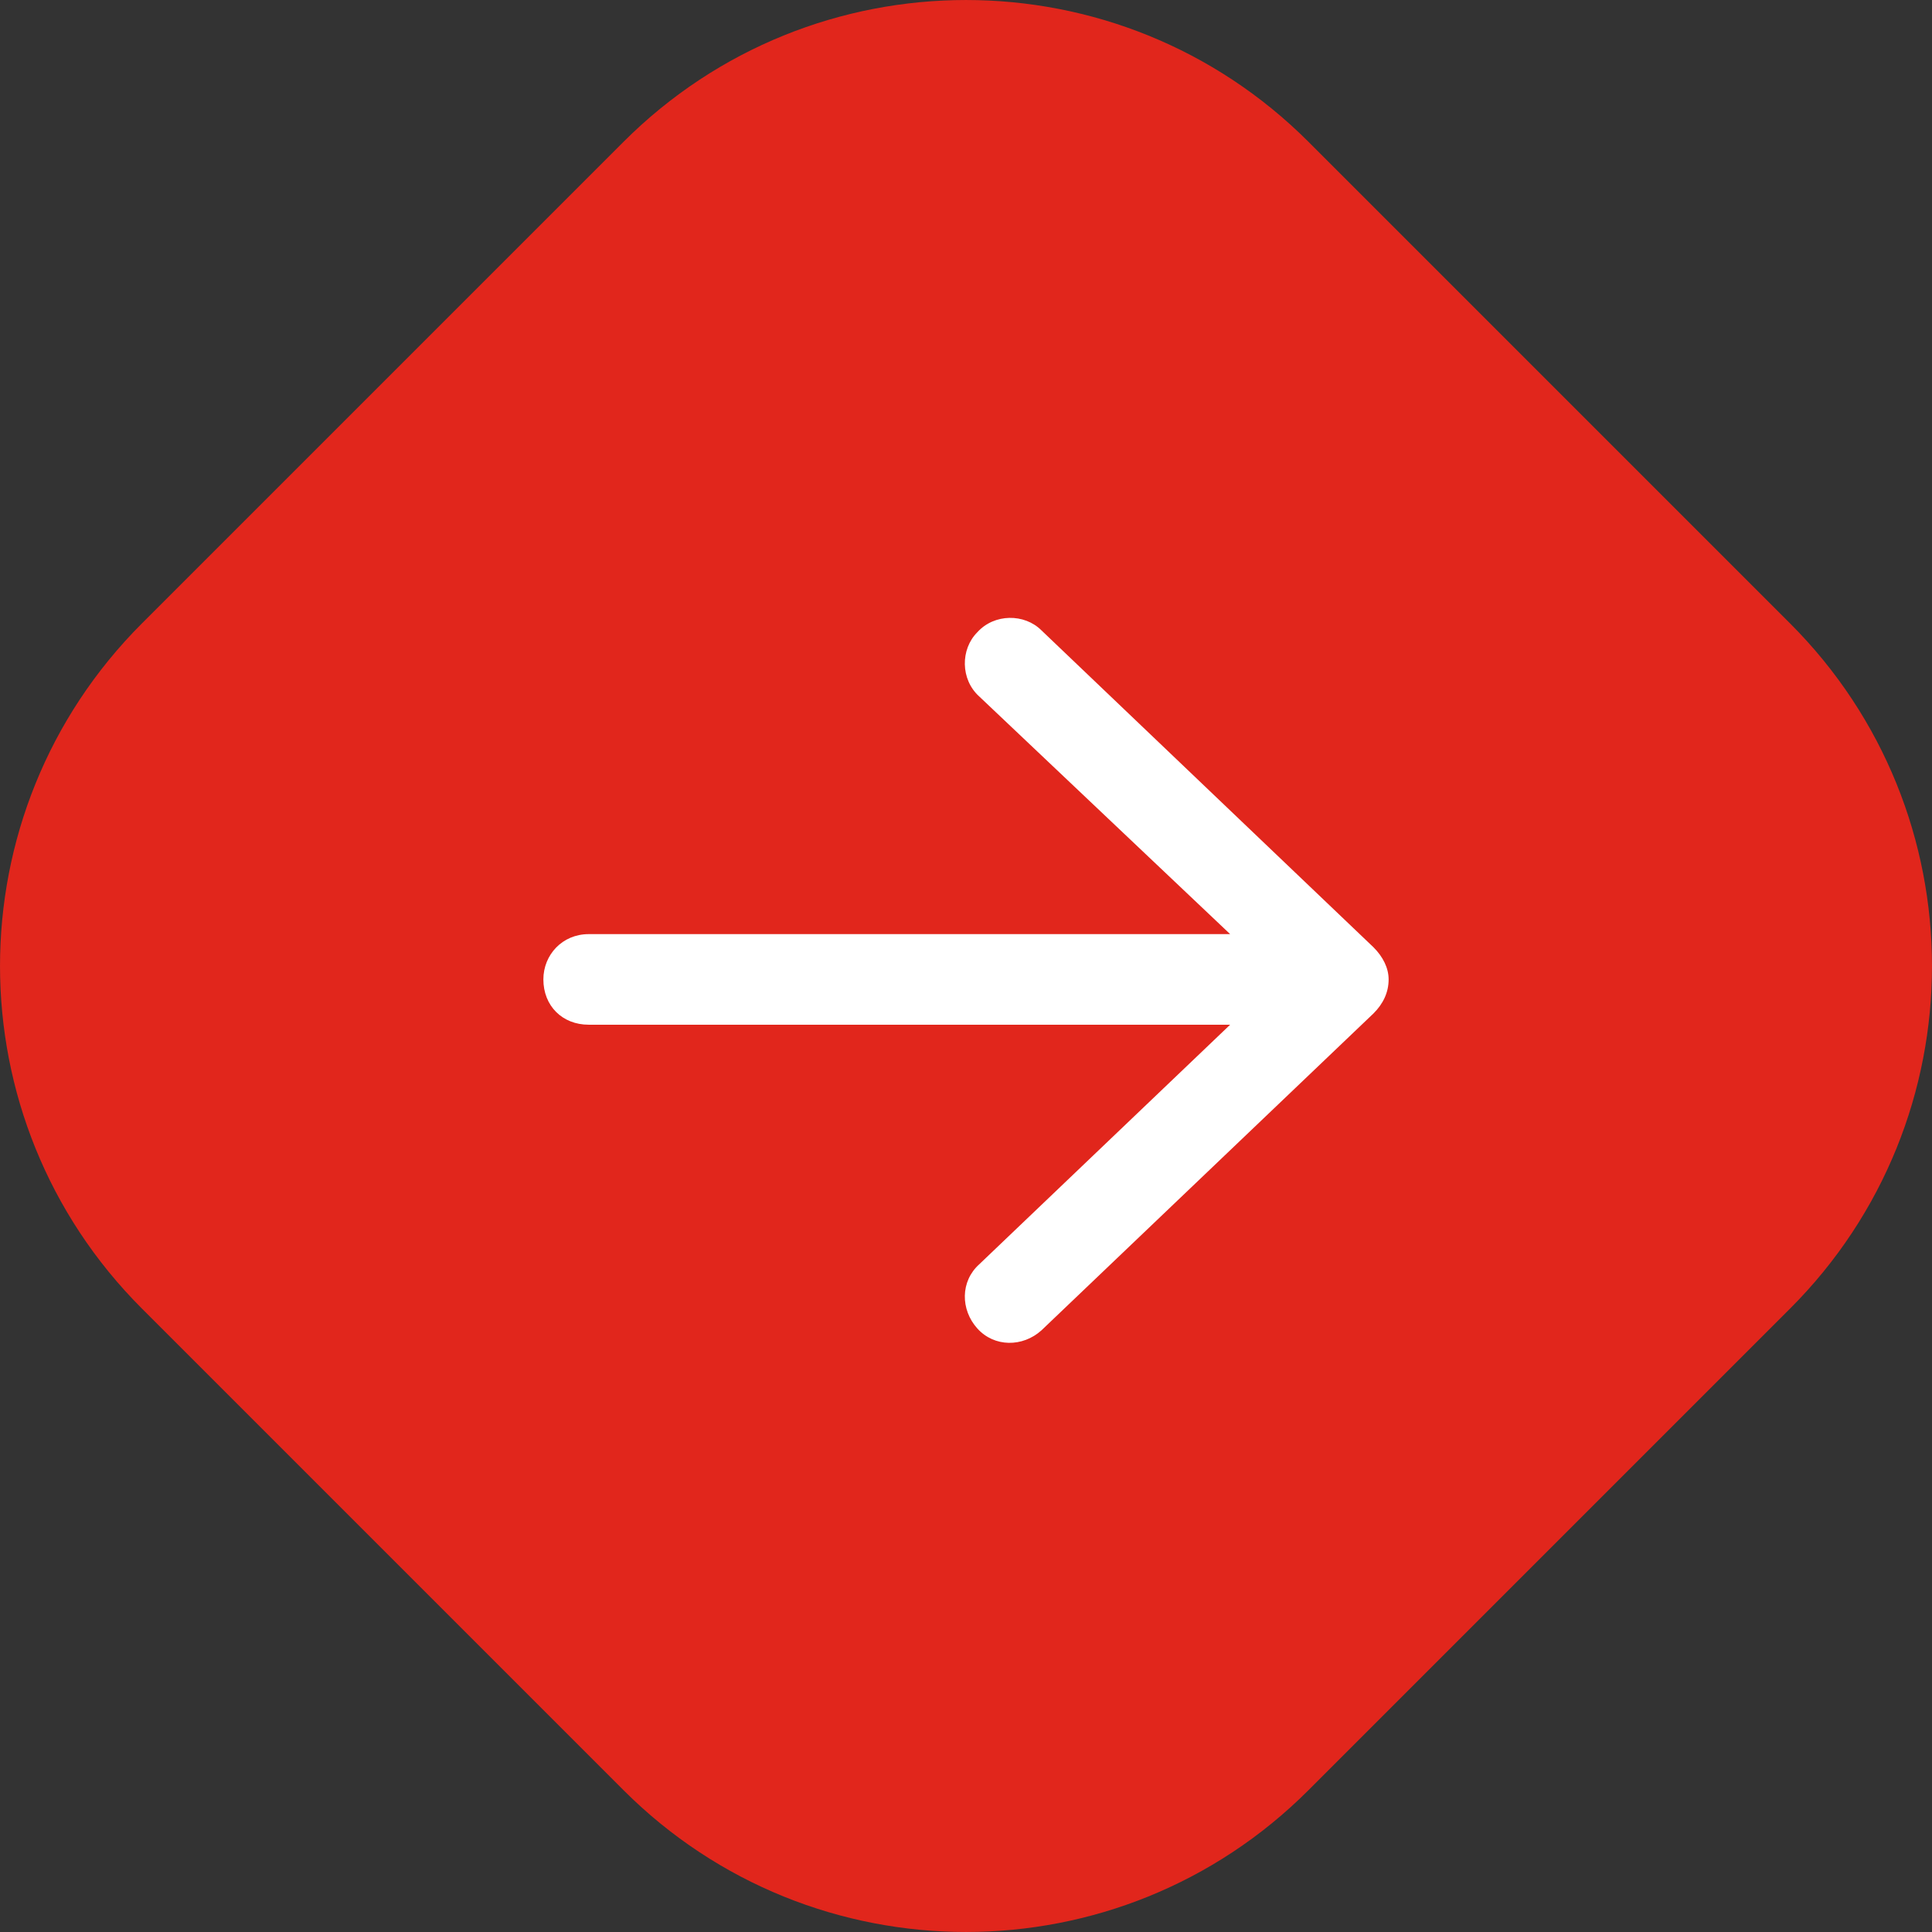
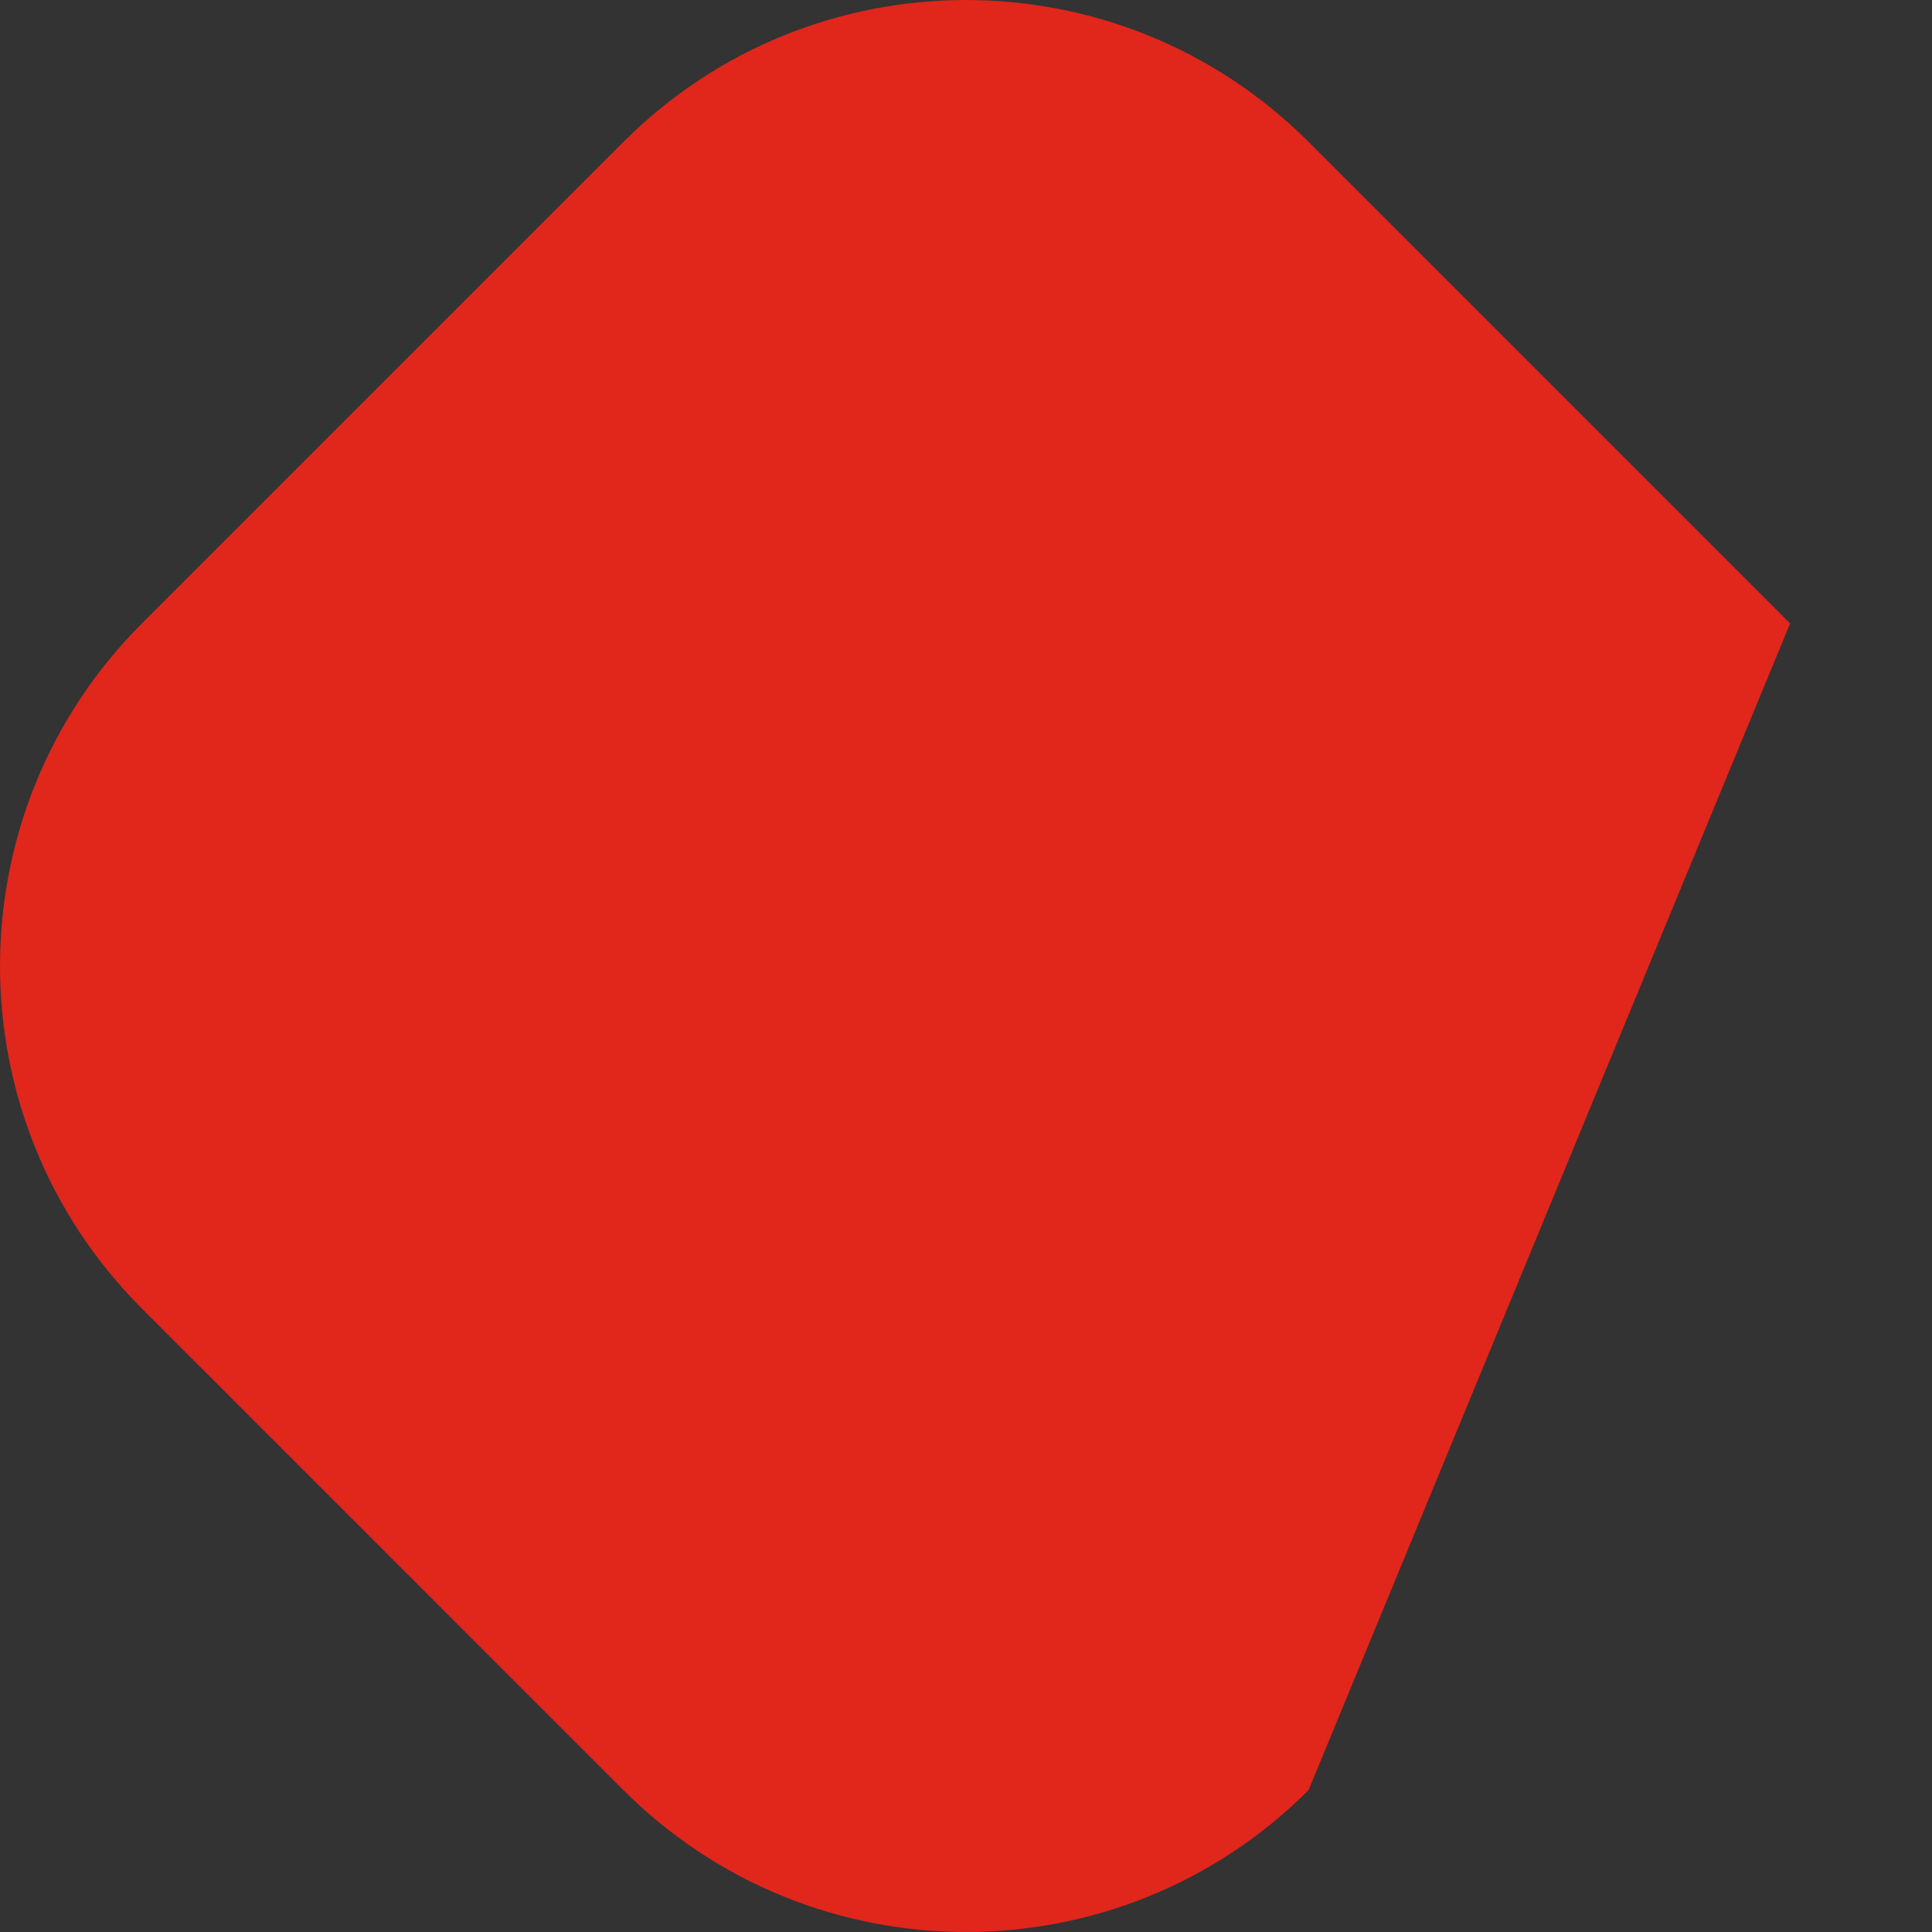
<svg xmlns="http://www.w3.org/2000/svg" width="36" height="36" viewBox="0 0 36 36" fill="none">
  <rect x="0" y="0" width="36" height="36" fill="#333333" stroke="none" />
-   <path d="M2.644 24.383C-0.881 20.858 -0.881 15.142 2.644 11.617L11.617 2.644C15.142 -0.881 20.858 -0.881 24.383 2.644L33.356 11.617C36.881 15.142 36.881 20.858 33.356 24.383L24.383 33.356C20.858 36.881 15.142 36.881 11.617 33.356L2.644 24.383Z" fill="#E1261C" />
-   <path d="M25.594 18.883L19.406 24.789C19.055 25.105 18.527 25.105 18.211 24.754C17.895 24.402 17.895 23.875 18.246 23.559L22.922 19.094H10.969C10.477 19.094 10.125 18.742 10.125 18.25C10.125 17.793 10.477 17.406 10.969 17.406H22.922L18.246 12.977C17.895 12.66 17.895 12.098 18.211 11.781C18.527 11.43 19.09 11.43 19.406 11.746L25.594 17.652C25.77 17.828 25.875 18.039 25.875 18.25C25.875 18.496 25.77 18.707 25.594 18.883Z" fill="white" />
+   <path d="M2.644 24.383C-0.881 20.858 -0.881 15.142 2.644 11.617L11.617 2.644C15.142 -0.881 20.858 -0.881 24.383 2.644L33.356 11.617L24.383 33.356C20.858 36.881 15.142 36.881 11.617 33.356L2.644 24.383Z" fill="#E1261C" />
</svg>